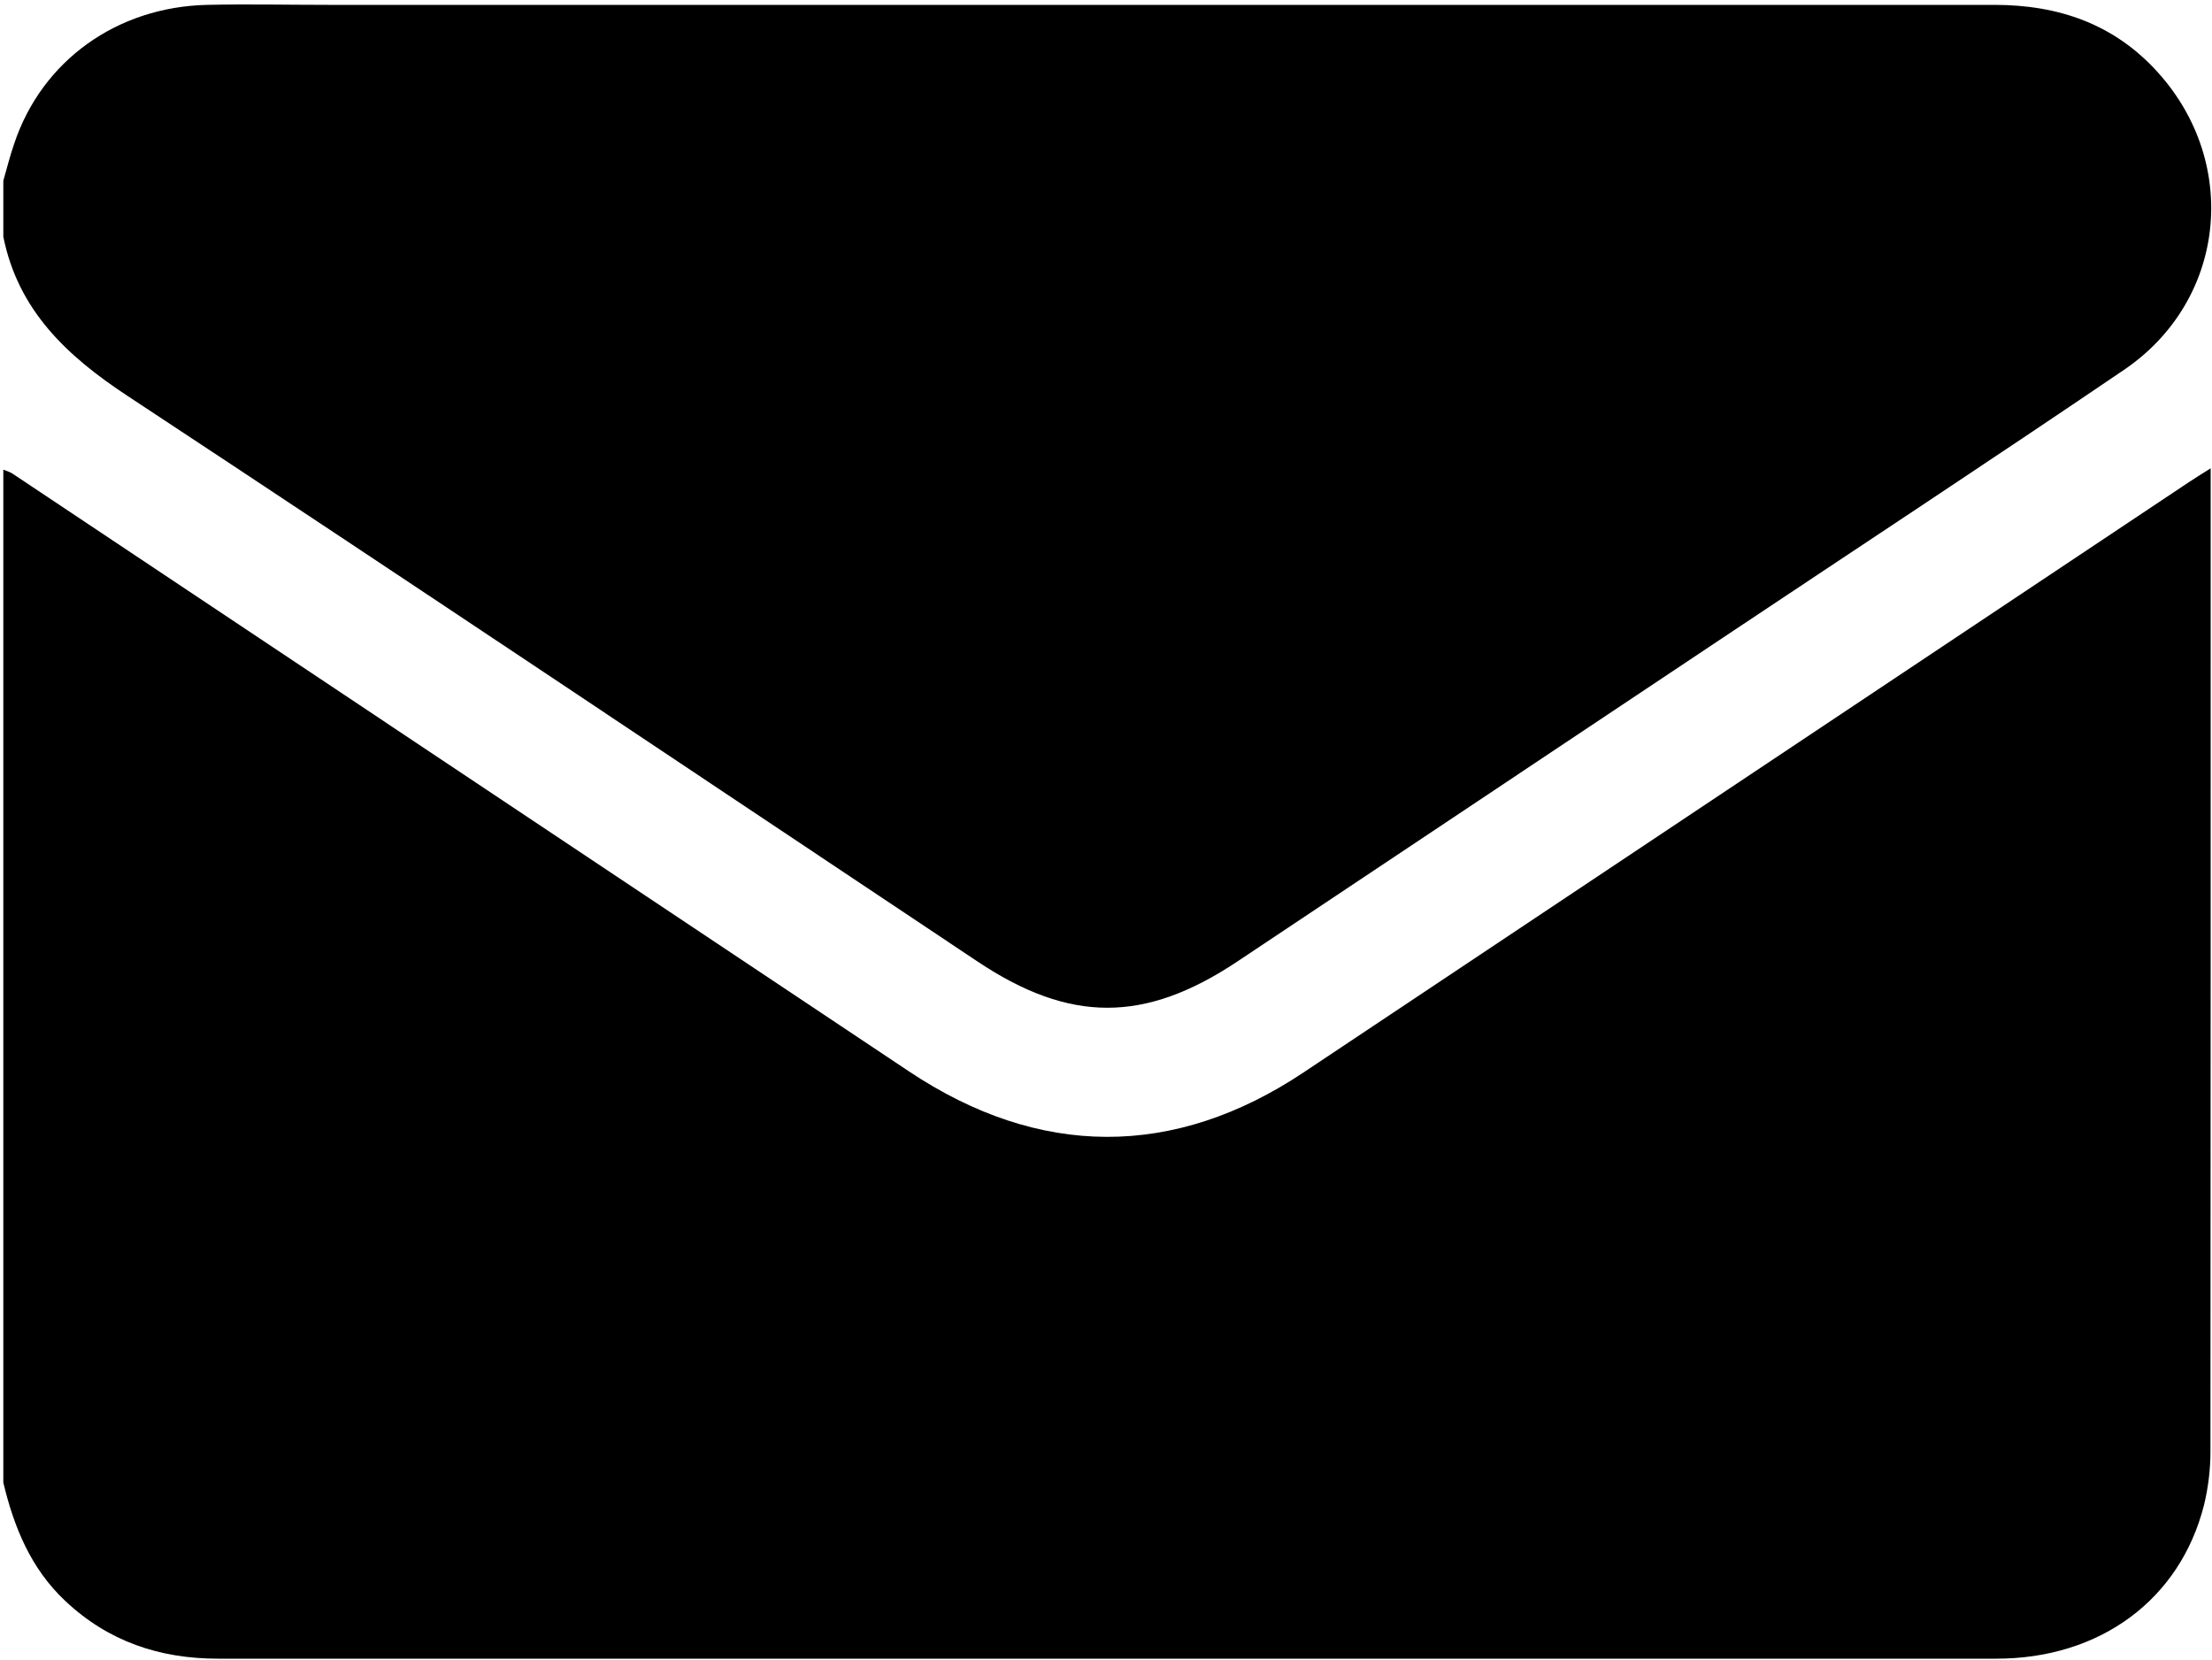
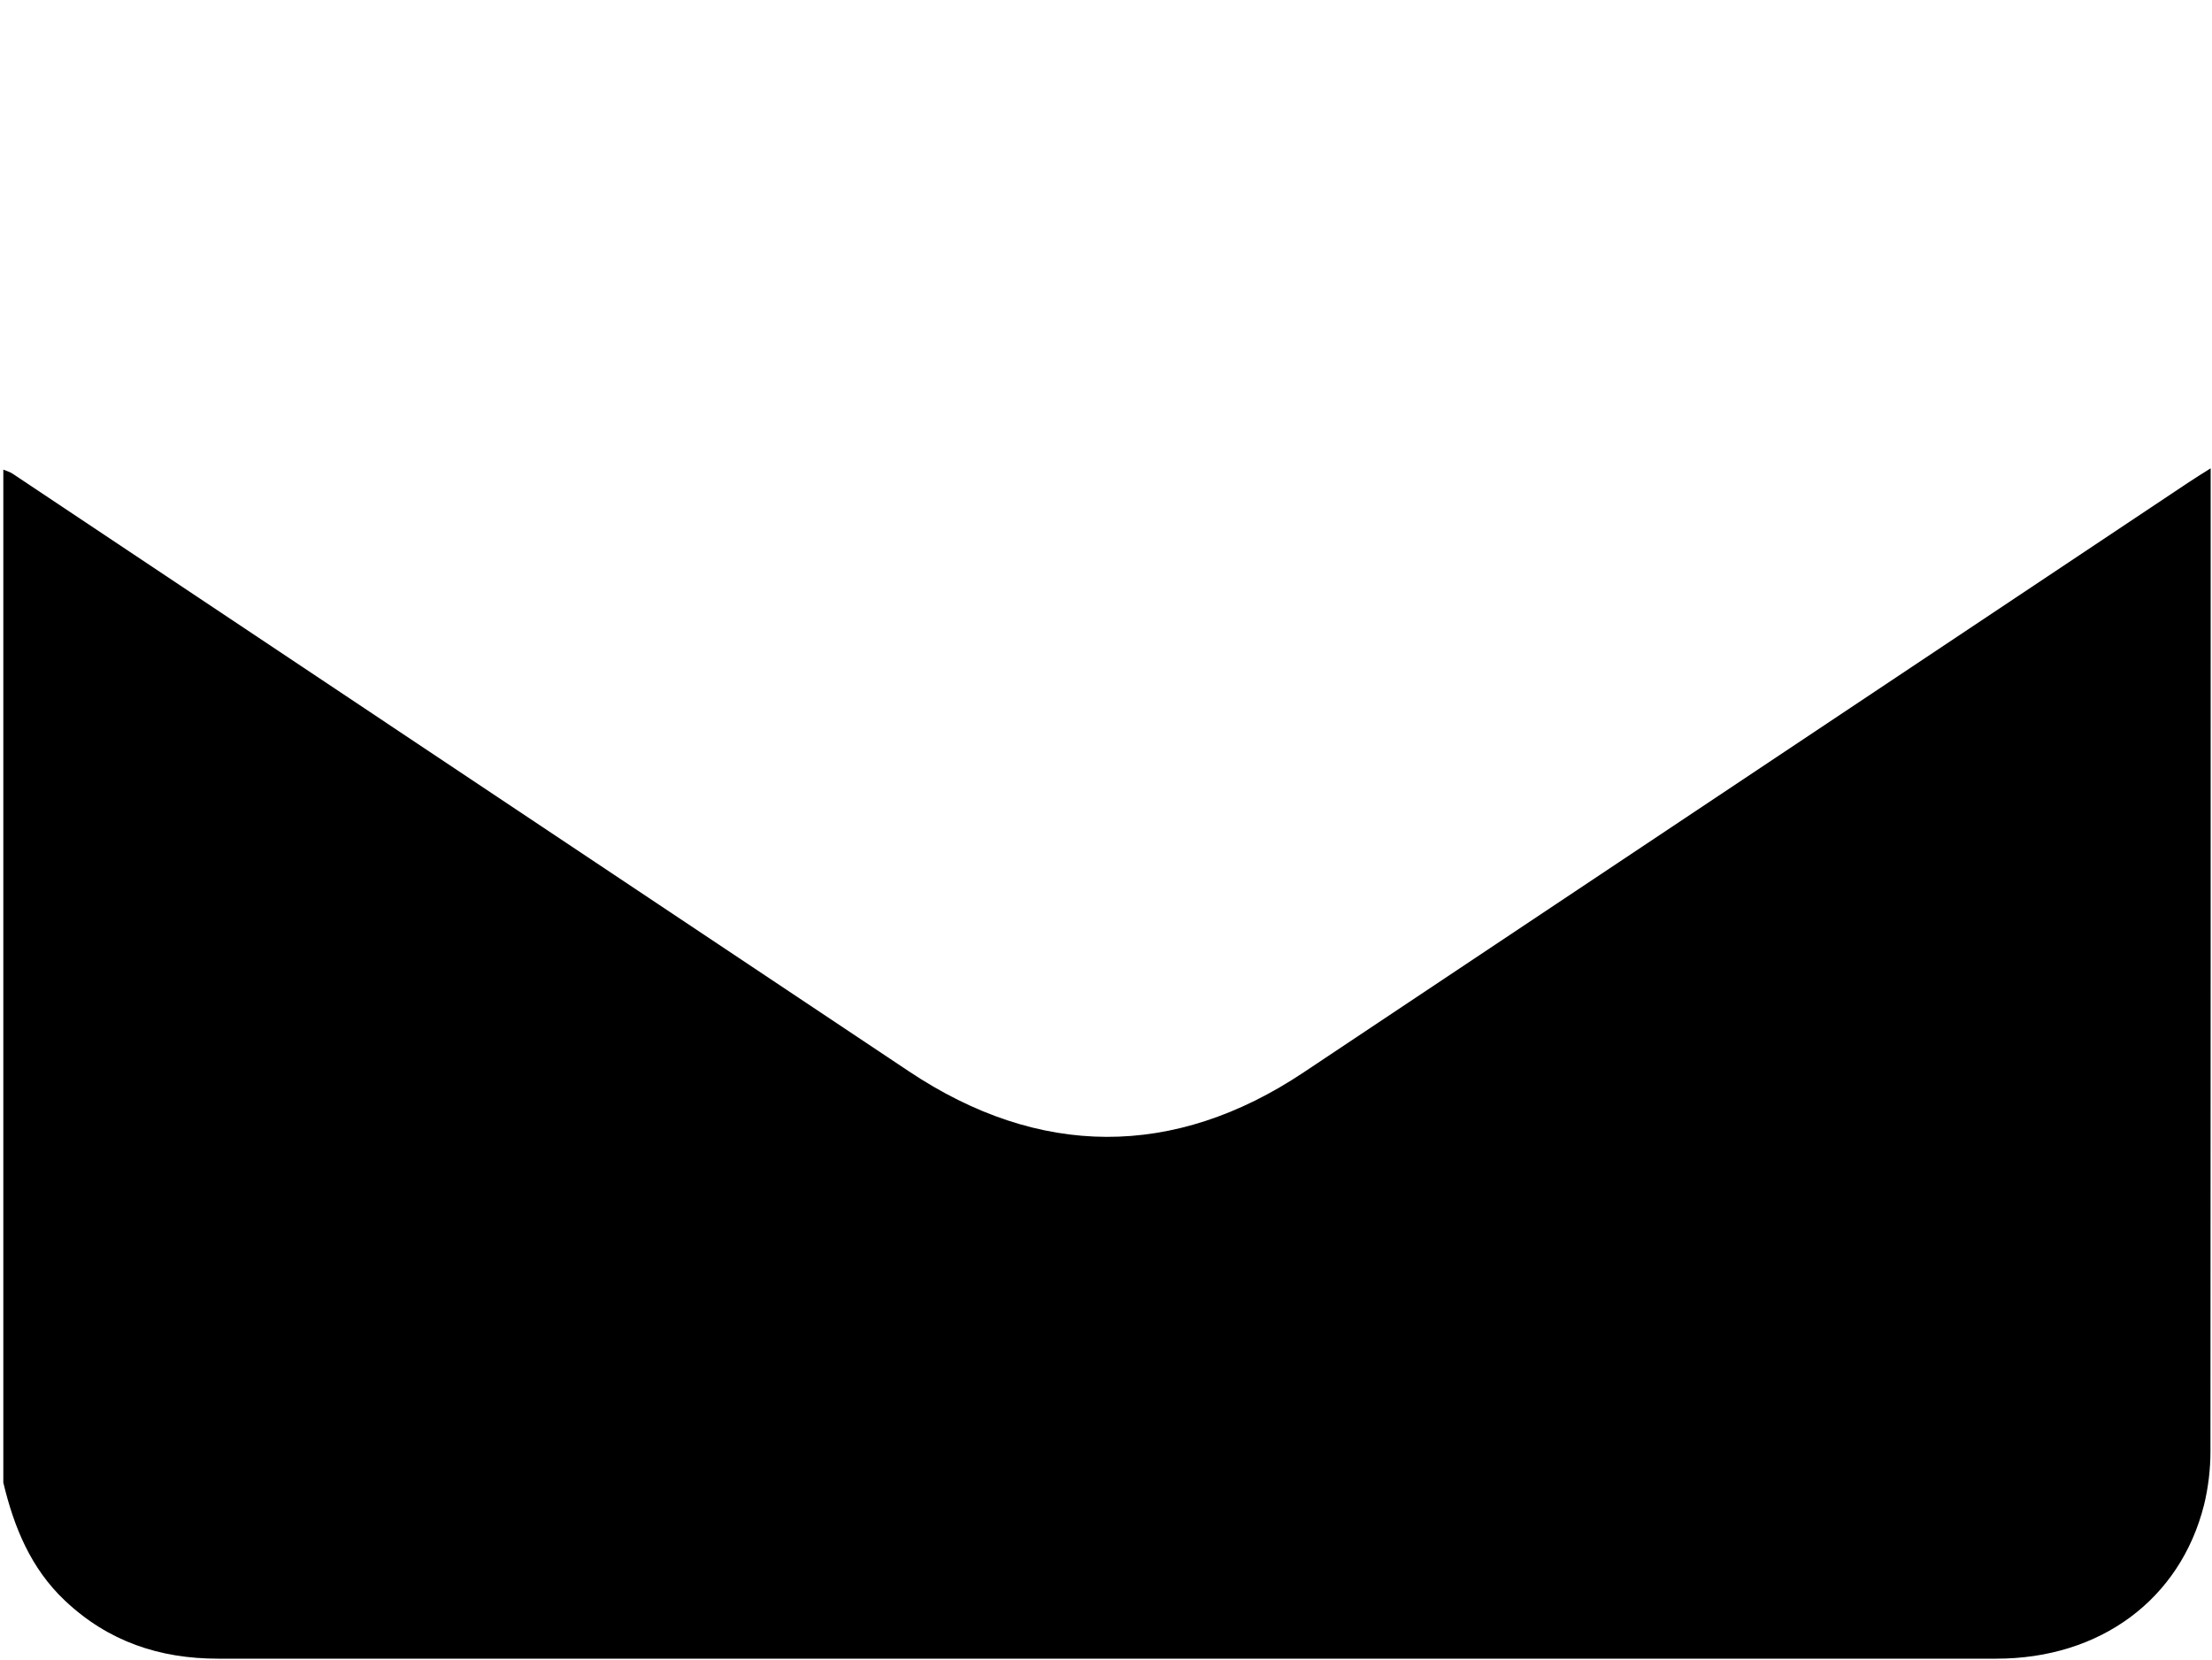
<svg xmlns="http://www.w3.org/2000/svg" id="a" data-name="Vrstva 1" width="100" height="75.03" viewBox="0 0 100 75.03">
  <path d="m.15,67.03c0-15.27,0-30.54,0-45.8.14.06.3.1.43.19,13.5,9,27.01,18.01,40.51,27.01,5.89,3.93,11.99,3.95,17.84.05,13.34-8.89,26.68-17.79,40.02-26.68.28-.19.58-.37.99-.63v.8c0,14.55,0,29.1-.01,43.65,0,.8-.1,1.63-.29,2.41-1.08,4.28-4.7,6.95-9.39,6.95-13.48,0-26.96,0-40.44,0s-26.63,0-39.95,0c-2.65,0-4.97-.78-6.92-2.62-1.55-1.46-2.31-3.33-2.79-5.34Z" />
-   <path d="m.15,8.17c.16-.56.3-1.12.49-1.67C1.89,2.75,5.28.31,9.37.22c1.82-.04,3.64,0,5.46,0,25.11,0,50.22,0,75.33,0,2.91,0,5.43.87,7.4,3.06,3.72,4.13,3.06,10.32-1.54,13.44-6.07,4.12-12.2,8.15-18.3,12.22-7.26,4.84-14.53,9.69-21.79,14.53-4.18,2.78-7.56,2.78-11.73,0-12.8-8.53-25.58-17.1-38.43-25.57C3.02,16.09.82,14.03.15,10.7c0-.84,0-1.69,0-2.53Z" />
</svg>